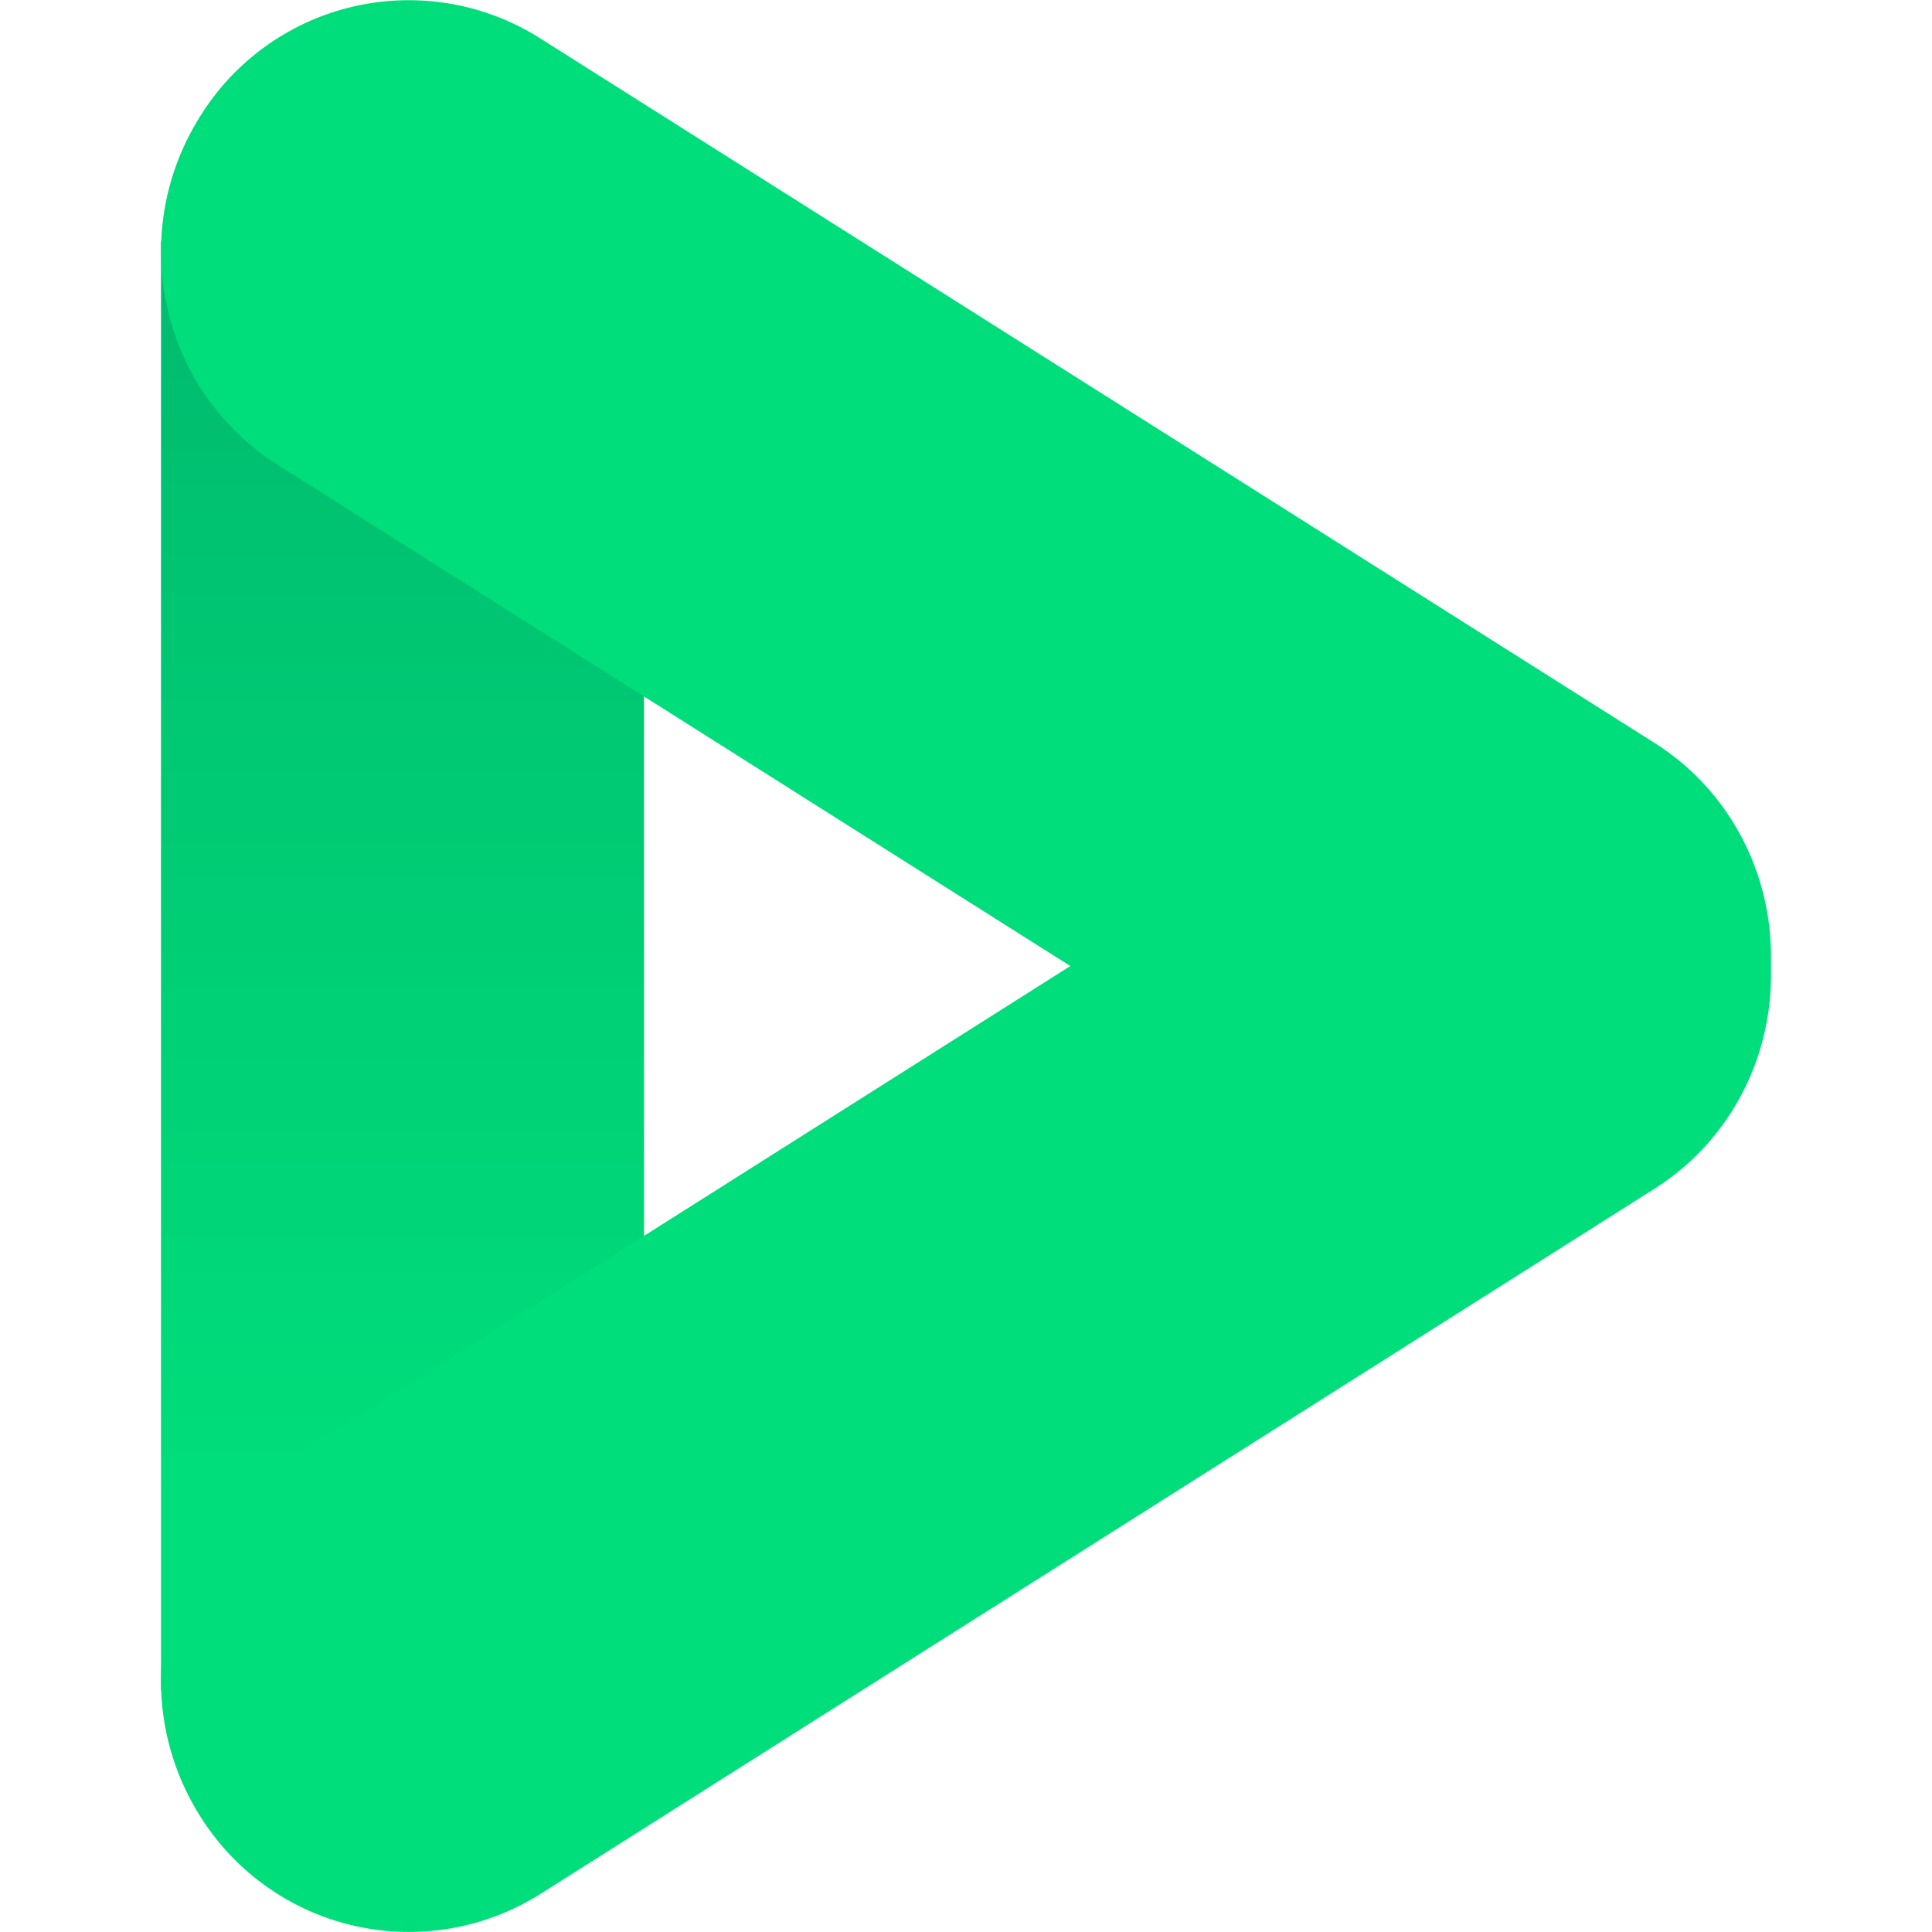
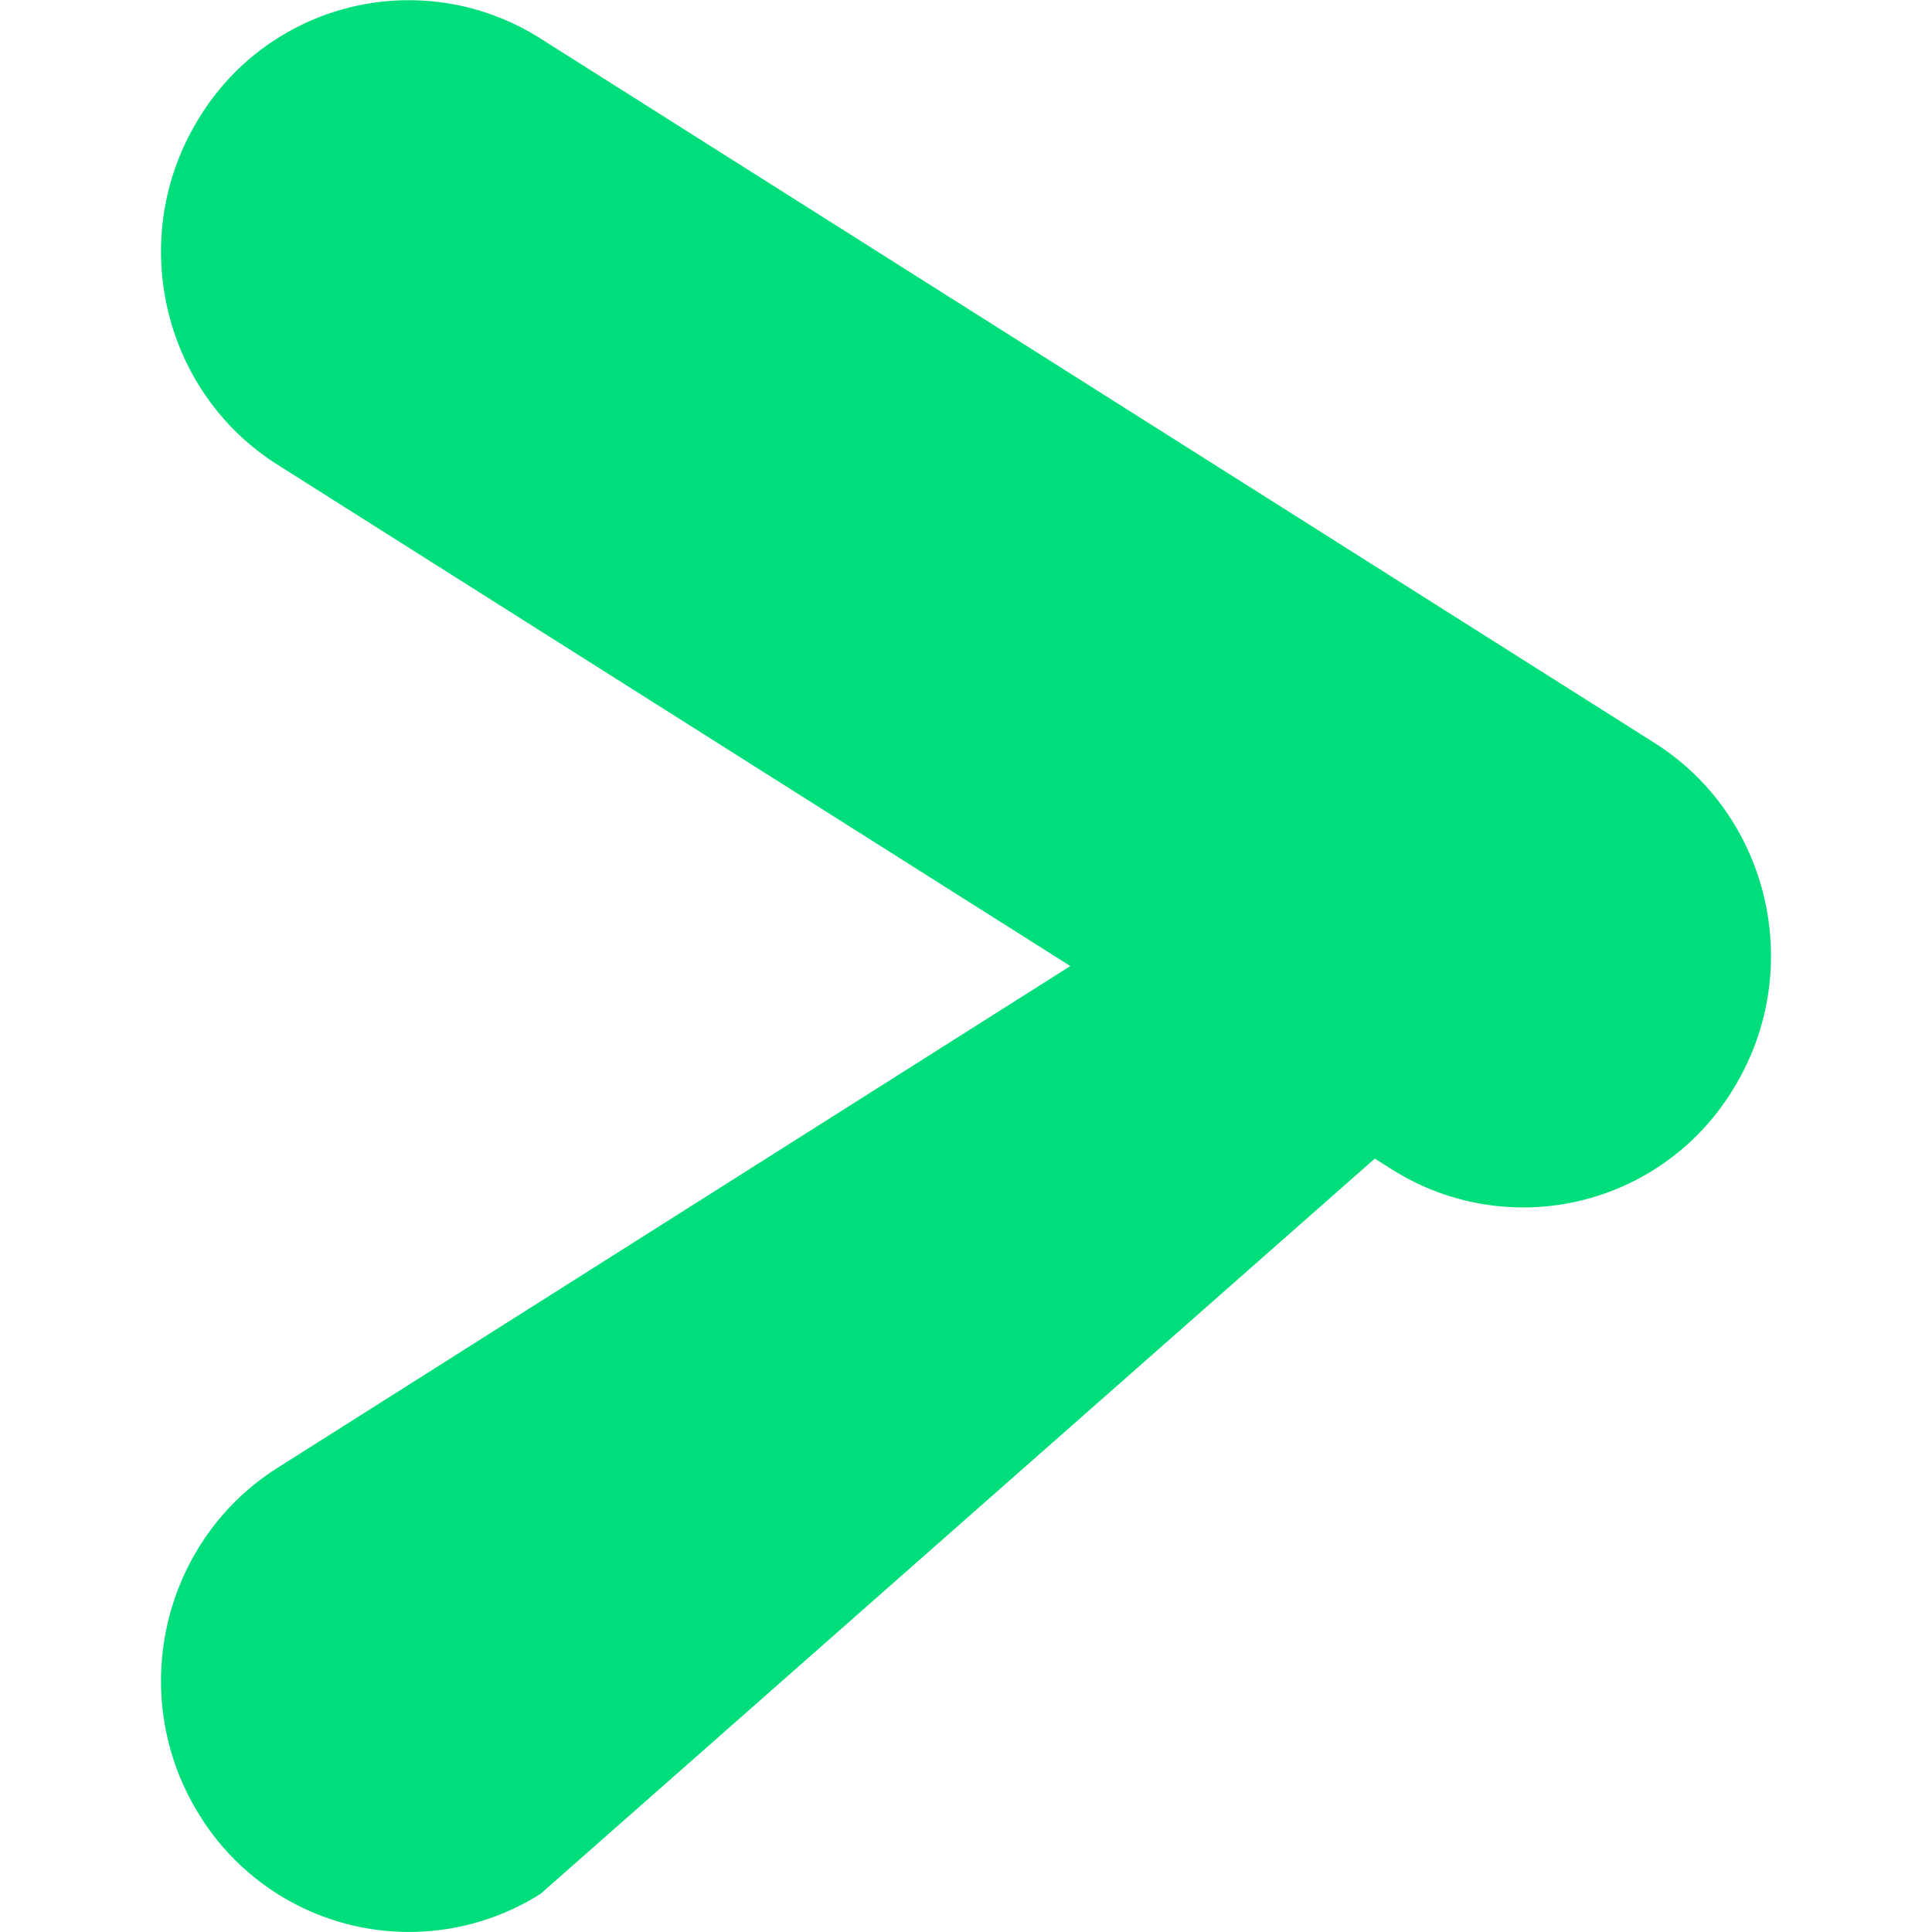
<svg xmlns="http://www.w3.org/2000/svg" width="24" height="24">
  <defs>
    <linearGradient id="a" x1="50%" x2="50%" y1="87.237%" y2="-1.735%">
      <stop offset="0%" stop-color="#00DE7B" />
      <stop offset="100%" stop-color="#00BA6E" />
    </linearGradient>
  </defs>
  <g fill="none" fill-rule="evenodd">
-     <path d="M0 0h24v24H0z" />
    <g fill-rule="nonzero">
-       <path fill="url(#a)" d="M0 3h6v18H0z" transform="translate(2)" />
-       <path fill="#00DE7B" d="M21.531 10.468c.902 1.462.463 3.387-.98 4.3L6.715 23.526a3.059 3.059 0 0 1-4.246-.993c-.902-1.462-.463-3.387.98-4.3l13.836-8.757a3.059 3.059 0 0 1 4.246.993z" />
+       <path fill="#00DE7B" d="M21.531 10.468L6.715 23.526a3.059 3.059 0 0 1-4.246-.993c-.902-1.462-.463-3.387.98-4.3l13.836-8.757a3.059 3.059 0 0 1 4.246.993z" />
      <path fill="#00DE7B" d="M2.466 1.478l.006-.01A3.05 3.05 0 0 1 6.707.474l13.845 8.754c1.44.91 1.88 2.834.982 4.295l-.006.01a3.05 3.05 0 0 1-4.235.995L3.448 5.773c-1.44-.91-1.88-2.834-.982-4.295z" />
    </g>
  </g>
</svg>